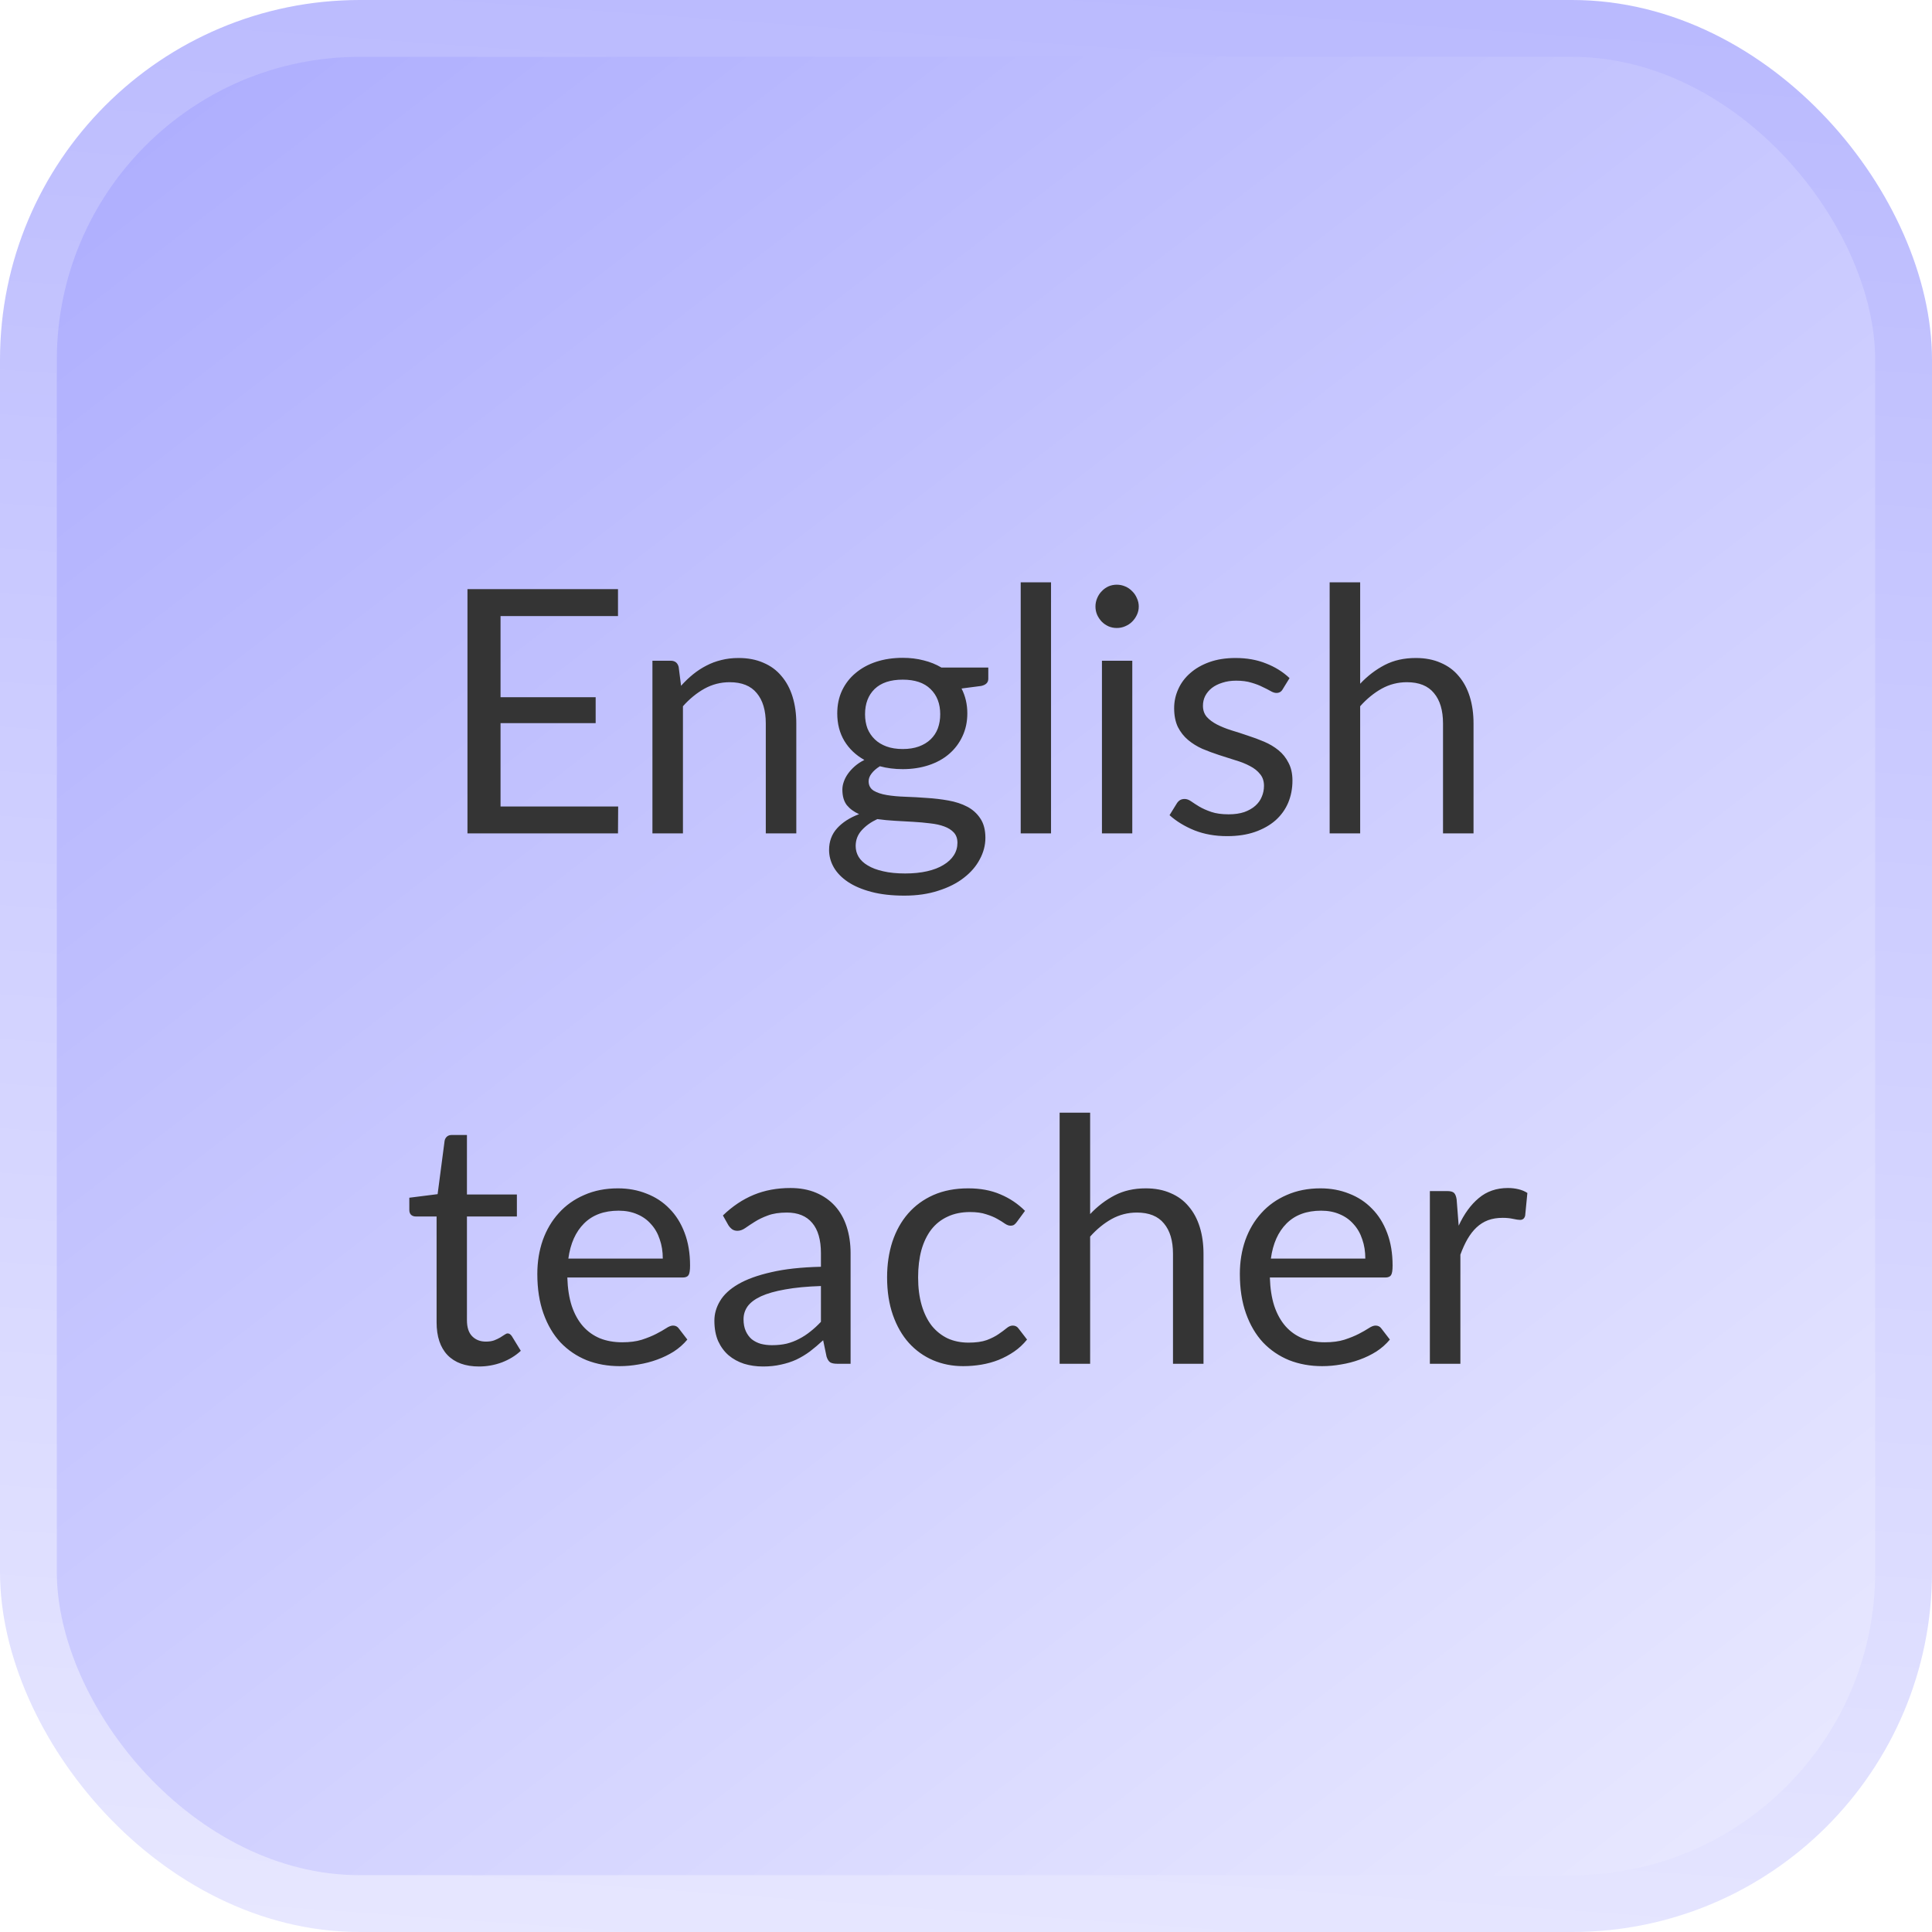
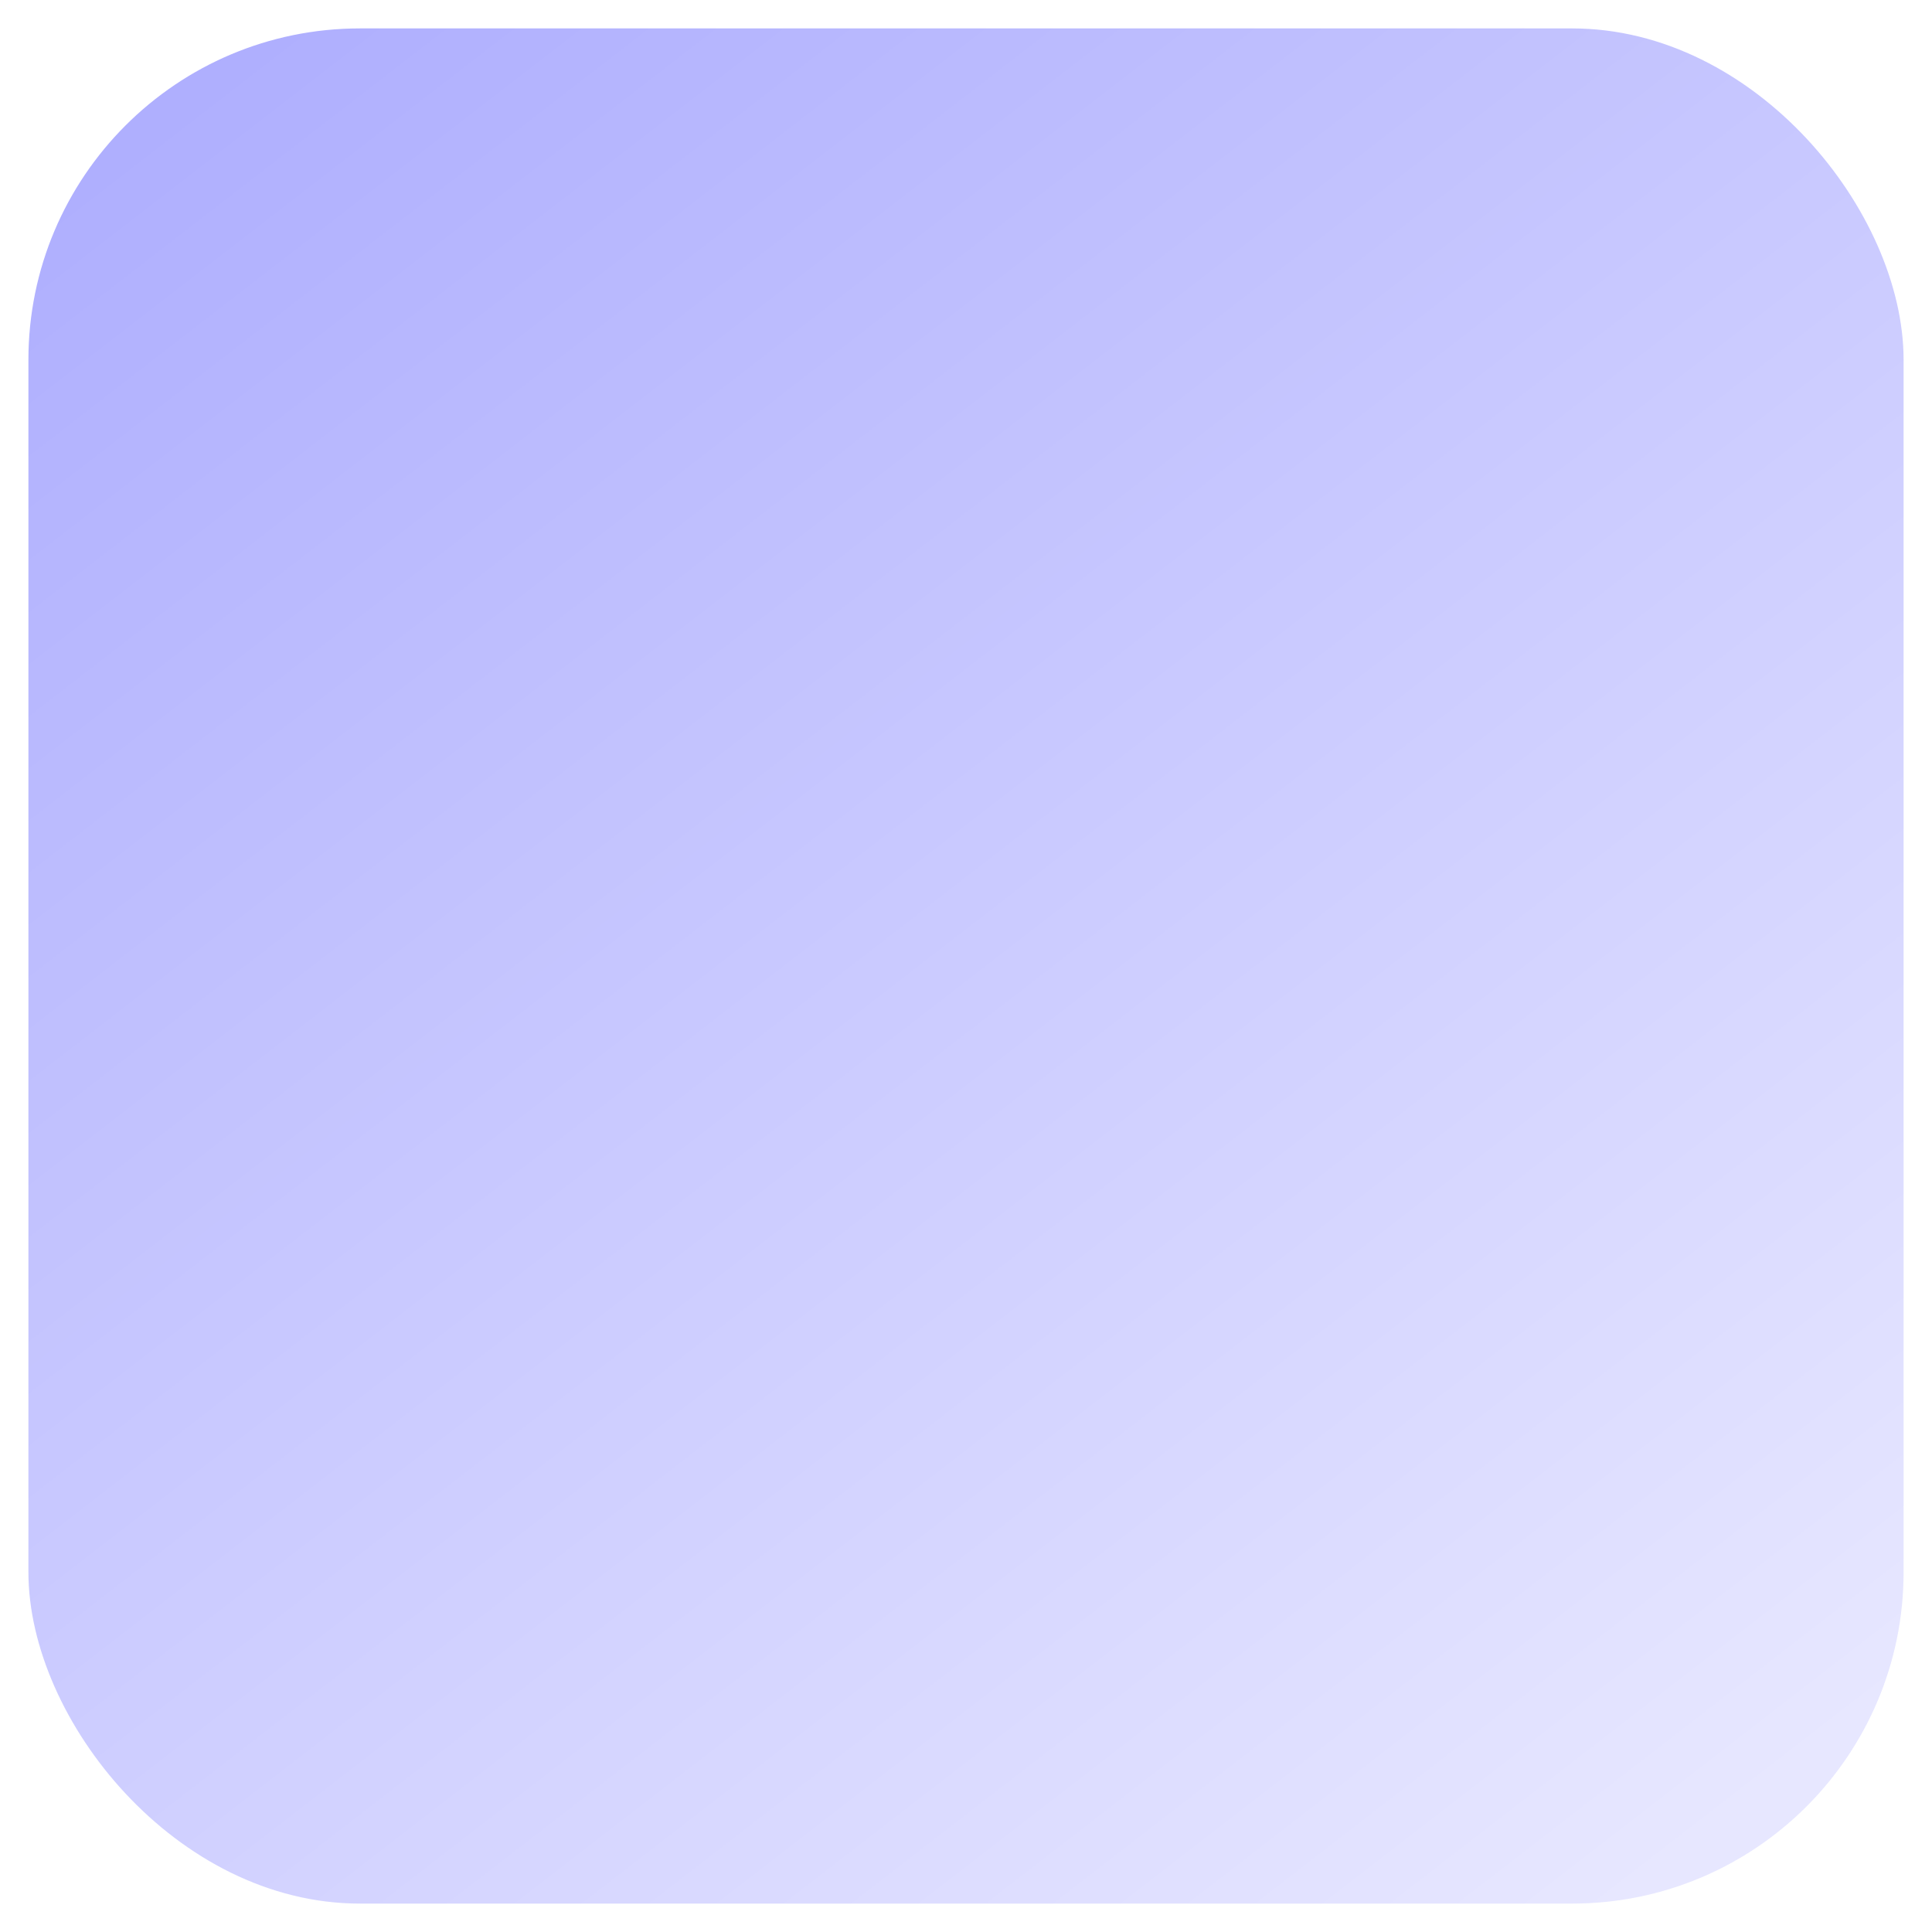
<svg xmlns="http://www.w3.org/2000/svg" width="102" height="102" viewBox="0 0 102 102" fill="none">
  <rect x="1.5" y="1.5" width="99" height="99" rx="17.5" fill="url(#paint0_linear_2430_1698)" />
-   <rect x="1.5" y="1.5" width="99" height="99" rx="17.5" stroke="url(#paint1_linear_2430_1698)" stroke-width="3" />
-   <path d="M32.636 42.578L32.627 44H24.68V31.103H32.627V32.525H26.426V36.809H31.448V38.177H26.426V42.578H32.636ZM35.957 36.206C36.155 35.984 36.365 35.783 36.587 35.603C36.809 35.423 37.043 35.27 37.289 35.144C37.541 35.012 37.805 34.913 38.081 34.847C38.363 34.775 38.666 34.739 38.99 34.739C39.488 34.739 39.926 34.823 40.304 34.991C40.688 35.153 41.006 35.387 41.258 35.693C41.516 35.993 41.711 36.356 41.843 36.782C41.975 37.208 42.041 37.679 42.041 38.195V44H40.43V38.195C40.43 37.505 40.271 36.971 39.953 36.593C39.641 36.209 39.164 36.017 38.522 36.017C38.048 36.017 37.604 36.131 37.19 36.359C36.782 36.587 36.404 36.896 36.056 37.286V44H34.445V34.883H35.408C35.636 34.883 35.777 34.994 35.831 35.216L35.957 36.206ZM47.659 39.545C47.983 39.545 48.268 39.5 48.514 39.41C48.76 39.32 48.967 39.194 49.135 39.032C49.303 38.87 49.429 38.678 49.513 38.456C49.597 38.228 49.639 37.979 49.639 37.709C49.639 37.151 49.468 36.707 49.126 36.377C48.79 36.047 48.301 35.882 47.659 35.882C47.011 35.882 46.516 36.047 46.174 36.377C45.838 36.707 45.67 37.151 45.67 37.709C45.67 37.979 45.712 38.228 45.796 38.456C45.886 38.678 46.015 38.87 46.183 39.032C46.351 39.194 46.558 39.32 46.804 39.41C47.05 39.5 47.335 39.545 47.659 39.545ZM50.548 44.495C50.548 44.273 50.485 44.093 50.359 43.955C50.233 43.817 50.062 43.709 49.846 43.631C49.636 43.553 49.39 43.499 49.108 43.469C48.826 43.433 48.526 43.406 48.208 43.388C47.896 43.37 47.578 43.352 47.254 43.334C46.93 43.316 46.618 43.286 46.318 43.244C45.982 43.4 45.706 43.598 45.49 43.838C45.28 44.072 45.175 44.348 45.175 44.666C45.175 44.87 45.226 45.059 45.328 45.233C45.436 45.413 45.598 45.566 45.814 45.692C46.03 45.824 46.3 45.926 46.624 45.998C46.954 46.076 47.341 46.115 47.785 46.115C48.217 46.115 48.604 46.076 48.946 45.998C49.288 45.92 49.576 45.809 49.81 45.665C50.05 45.521 50.233 45.35 50.359 45.152C50.485 44.954 50.548 44.735 50.548 44.495ZM52.177 35.243V35.837C52.177 36.035 52.051 36.161 51.799 36.215L50.764 36.35C50.968 36.746 51.07 37.184 51.07 37.664C51.07 38.108 50.983 38.513 50.809 38.879C50.641 39.239 50.407 39.548 50.107 39.806C49.807 40.064 49.447 40.262 49.027 40.4C48.607 40.538 48.151 40.607 47.659 40.607C47.233 40.607 46.831 40.556 46.453 40.454C46.261 40.574 46.114 40.703 46.012 40.841C45.91 40.973 45.859 41.108 45.859 41.246C45.859 41.462 45.946 41.627 46.12 41.741C46.3 41.849 46.534 41.927 46.822 41.975C47.11 42.023 47.437 42.053 47.803 42.065C48.175 42.077 48.553 42.098 48.937 42.128C49.327 42.152 49.705 42.197 50.071 42.263C50.443 42.329 50.773 42.437 51.061 42.587C51.349 42.737 51.58 42.944 51.754 43.208C51.934 43.472 52.024 43.814 52.024 44.234C52.024 44.624 51.925 45.002 51.727 45.368C51.535 45.734 51.256 46.058 50.89 46.34C50.524 46.628 50.074 46.856 49.54 47.024C49.012 47.198 48.415 47.285 47.749 47.285C47.083 47.285 46.501 47.219 46.003 47.087C45.505 46.955 45.091 46.778 44.761 46.556C44.431 46.334 44.182 46.076 44.014 45.782C43.852 45.494 43.771 45.191 43.771 44.873C43.771 44.423 43.912 44.042 44.194 43.73C44.476 43.418 44.863 43.169 45.355 42.983C45.085 42.863 44.869 42.704 44.707 42.506C44.551 42.302 44.473 42.029 44.473 41.687C44.473 41.555 44.497 41.42 44.545 41.282C44.593 41.138 44.665 40.997 44.761 40.859C44.863 40.715 44.986 40.58 45.13 40.454C45.274 40.328 45.442 40.217 45.634 40.121C45.184 39.869 44.833 39.536 44.581 39.122C44.329 38.702 44.203 38.216 44.203 37.664C44.203 37.22 44.287 36.818 44.455 36.458C44.629 36.092 44.869 35.783 45.175 35.531C45.481 35.273 45.844 35.075 46.264 34.937C46.69 34.799 47.155 34.73 47.659 34.73C48.055 34.73 48.424 34.775 48.766 34.865C49.108 34.949 49.42 35.075 49.702 35.243H52.177ZM55.489 30.743V44H53.888V30.743H55.489ZM59.779 34.883V44H58.177V34.883H59.779ZM60.121 32.021C60.121 32.177 60.088 32.324 60.022 32.462C59.962 32.594 59.878 32.714 59.77 32.822C59.668 32.924 59.545 33.005 59.401 33.065C59.263 33.125 59.116 33.155 58.96 33.155C58.804 33.155 58.657 33.125 58.519 33.065C58.387 33.005 58.27 32.924 58.168 32.822C58.066 32.714 57.985 32.594 57.925 32.462C57.865 32.324 57.835 32.177 57.835 32.021C57.835 31.865 57.865 31.718 57.925 31.58C57.985 31.436 58.066 31.313 58.168 31.211C58.27 31.103 58.387 31.019 58.519 30.959C58.657 30.899 58.804 30.869 58.96 30.869C59.116 30.869 59.263 30.899 59.401 30.959C59.545 31.019 59.668 31.103 59.77 31.211C59.878 31.313 59.962 31.436 60.022 31.58C60.088 31.718 60.121 31.865 60.121 32.021ZM67.722 36.386C67.65 36.518 67.539 36.584 67.389 36.584C67.299 36.584 67.197 36.551 67.083 36.485C66.969 36.419 66.828 36.347 66.66 36.269C66.498 36.185 66.303 36.11 66.075 36.044C65.847 35.972 65.577 35.936 65.265 35.936C64.995 35.936 64.752 35.972 64.536 36.044C64.32 36.11 64.134 36.203 63.978 36.323C63.828 36.443 63.711 36.584 63.627 36.746C63.549 36.902 63.51 37.073 63.51 37.259C63.51 37.493 63.576 37.688 63.708 37.844C63.846 38 64.026 38.135 64.248 38.249C64.47 38.363 64.722 38.465 65.004 38.555C65.286 38.639 65.574 38.732 65.868 38.834C66.168 38.93 66.459 39.038 66.741 39.158C67.023 39.278 67.275 39.428 67.497 39.608C67.719 39.788 67.896 40.01 68.028 40.274C68.166 40.532 68.235 40.844 68.235 41.21C68.235 41.63 68.16 42.02 68.01 42.38C67.86 42.734 67.638 43.043 67.344 43.307C67.05 43.565 66.69 43.769 66.264 43.919C65.838 44.069 65.346 44.144 64.788 44.144C64.152 44.144 63.576 44.042 63.06 43.838C62.544 43.628 62.106 43.361 61.746 43.037L62.124 42.425C62.172 42.347 62.229 42.287 62.295 42.245C62.361 42.203 62.445 42.182 62.547 42.182C62.655 42.182 62.769 42.224 62.889 42.308C63.009 42.392 63.153 42.485 63.321 42.587C63.495 42.689 63.705 42.782 63.951 42.866C64.197 42.95 64.503 42.992 64.869 42.992C65.181 42.992 65.454 42.953 65.688 42.875C65.922 42.791 66.117 42.68 66.273 42.542C66.429 42.404 66.543 42.245 66.615 42.065C66.693 41.885 66.732 41.693 66.732 41.489C66.732 41.237 66.663 41.03 66.525 40.868C66.393 40.7 66.216 40.559 65.994 40.445C65.772 40.325 65.517 40.223 65.229 40.139C64.947 40.049 64.656 39.956 64.356 39.86C64.062 39.764 63.771 39.656 63.483 39.536C63.201 39.41 62.949 39.254 62.727 39.068C62.505 38.882 62.325 38.654 62.187 38.384C62.055 38.108 61.989 37.775 61.989 37.385C61.989 37.037 62.061 36.704 62.205 36.386C62.349 36.062 62.559 35.78 62.835 35.54C63.111 35.294 63.45 35.099 63.852 34.955C64.254 34.811 64.713 34.739 65.229 34.739C65.829 34.739 66.366 34.835 66.84 35.027C67.32 35.213 67.734 35.471 68.082 35.801L67.722 36.386ZM71.81 36.098C72.2 35.684 72.632 35.354 73.106 35.108C73.58 34.862 74.126 34.739 74.744 34.739C75.242 34.739 75.68 34.823 76.058 34.991C76.442 35.153 76.76 35.387 77.012 35.693C77.27 35.993 77.465 36.356 77.597 36.782C77.729 37.208 77.795 37.679 77.795 38.195V44H76.184V38.195C76.184 37.505 76.025 36.971 75.707 36.593C75.395 36.209 74.918 36.017 74.276 36.017C73.802 36.017 73.358 36.131 72.944 36.359C72.536 36.587 72.158 36.896 71.81 37.286V44H70.199V30.743H71.81V36.098ZM25.291 72.144C24.571 72.144 24.016 71.943 23.626 71.541C23.242 71.139 23.05 70.56 23.05 69.804V64.224H21.952C21.856 64.224 21.775 64.197 21.709 64.143C21.643 64.083 21.61 63.993 21.61 63.873V63.234L23.104 63.045L23.473 60.228C23.491 60.138 23.53 60.066 23.59 60.012C23.656 59.952 23.74 59.922 23.842 59.922H24.652V63.063H27.289V64.224H24.652V69.696C24.652 70.08 24.745 70.365 24.931 70.551C25.117 70.737 25.357 70.83 25.651 70.83C25.819 70.83 25.963 70.809 26.083 70.767C26.209 70.719 26.317 70.668 26.407 70.614C26.497 70.56 26.572 70.512 26.632 70.47C26.698 70.422 26.755 70.398 26.803 70.398C26.887 70.398 26.962 70.449 27.028 70.551L27.496 71.316C27.22 71.574 26.887 71.778 26.497 71.928C26.107 72.072 25.705 72.144 25.291 72.144ZM34.992 66.447C34.992 66.075 34.938 65.736 34.83 65.43C34.728 65.118 34.575 64.851 34.371 64.629C34.173 64.401 33.93 64.227 33.642 64.107C33.354 63.981 33.027 63.918 32.661 63.918C31.893 63.918 31.284 64.143 30.834 64.593C30.39 65.037 30.114 65.655 30.006 66.447H34.992ZM36.288 70.722C36.09 70.962 35.853 71.172 35.577 71.352C35.301 71.526 35.004 71.67 34.686 71.784C34.374 71.898 34.05 71.982 33.714 72.036C33.378 72.096 33.045 72.126 32.715 72.126C32.085 72.126 31.503 72.021 30.969 71.811C30.441 71.595 29.982 71.283 29.592 70.875C29.208 70.461 28.908 69.951 28.692 69.345C28.476 68.739 28.368 68.043 28.368 67.257C28.368 66.621 28.464 66.027 28.656 65.475C28.854 64.923 29.136 64.446 29.502 64.044C29.868 63.636 30.315 63.318 30.843 63.09C31.371 62.856 31.965 62.739 32.625 62.739C33.171 62.739 33.675 62.832 34.137 63.018C34.605 63.198 35.007 63.462 35.343 63.81C35.685 64.152 35.952 64.578 36.144 65.088C36.336 65.592 36.432 66.168 36.432 66.816C36.432 67.068 36.405 67.236 36.351 67.32C36.297 67.404 36.195 67.446 36.045 67.446H29.952C29.97 68.022 30.048 68.523 30.186 68.949C30.33 69.375 30.528 69.732 30.78 70.02C31.032 70.302 31.332 70.515 31.68 70.659C32.028 70.797 32.418 70.866 32.85 70.866C33.252 70.866 33.597 70.821 33.885 70.731C34.179 70.635 34.431 70.533 34.641 70.425C34.851 70.317 35.025 70.218 35.163 70.128C35.307 70.032 35.43 69.984 35.532 69.984C35.664 69.984 35.766 70.035 35.838 70.137L36.288 70.722ZM43.341 67.896C42.603 67.92 41.973 67.98 41.451 68.076C40.935 68.166 40.512 68.286 40.182 68.436C39.858 68.586 39.621 68.763 39.471 68.967C39.327 69.171 39.255 69.399 39.255 69.651C39.255 69.891 39.294 70.098 39.372 70.272C39.45 70.446 39.555 70.59 39.687 70.704C39.825 70.812 39.984 70.893 40.164 70.947C40.35 70.995 40.548 71.019 40.758 71.019C41.04 71.019 41.298 70.992 41.532 70.938C41.766 70.878 41.985 70.794 42.189 70.686C42.399 70.578 42.597 70.449 42.783 70.299C42.975 70.149 43.161 69.978 43.341 69.786V67.896ZM38.166 64.17C38.67 63.684 39.213 63.321 39.795 63.081C40.377 62.841 41.022 62.721 41.73 62.721C42.24 62.721 42.693 62.805 43.089 62.973C43.485 63.141 43.818 63.375 44.088 63.675C44.358 63.975 44.562 64.338 44.7 64.764C44.838 65.19 44.907 65.658 44.907 66.168V72H44.196C44.04 72 43.92 71.976 43.836 71.928C43.752 71.874 43.686 71.772 43.638 71.622L43.458 70.758C43.218 70.98 42.984 71.178 42.756 71.352C42.528 71.52 42.288 71.664 42.036 71.784C41.784 71.898 41.514 71.985 41.226 72.045C40.944 72.111 40.629 72.144 40.281 72.144C39.927 72.144 39.594 72.096 39.282 72C38.97 71.898 38.697 71.748 38.463 71.55C38.235 71.352 38.052 71.103 37.914 70.803C37.782 70.497 37.716 70.137 37.716 69.723C37.716 69.363 37.815 69.018 38.013 68.688C38.211 68.352 38.532 68.055 38.976 67.797C39.42 67.539 39.999 67.329 40.713 67.167C41.427 66.999 42.303 66.903 43.341 66.879V66.168C43.341 65.46 43.188 64.926 42.882 64.566C42.576 64.2 42.129 64.017 41.541 64.017C41.145 64.017 40.812 64.068 40.542 64.17C40.278 64.266 40.047 64.377 39.849 64.503C39.657 64.623 39.489 64.734 39.345 64.836C39.207 64.932 39.069 64.98 38.931 64.98C38.823 64.98 38.73 64.953 38.652 64.899C38.574 64.839 38.508 64.767 38.454 64.683L38.166 64.17ZM53.692 64.503C53.644 64.569 53.596 64.62 53.548 64.656C53.5 64.692 53.434 64.71 53.35 64.71C53.26 64.71 53.161 64.674 53.053 64.602C52.945 64.524 52.81 64.44 52.648 64.35C52.492 64.26 52.297 64.179 52.063 64.107C51.835 64.029 51.553 63.99 51.217 63.99C50.767 63.99 50.371 64.071 50.029 64.233C49.687 64.389 49.399 64.617 49.165 64.917C48.937 65.217 48.763 65.58 48.643 66.006C48.529 66.432 48.472 66.909 48.472 67.437C48.472 67.989 48.535 68.481 48.661 68.913C48.787 69.339 48.964 69.699 49.192 69.993C49.426 70.281 49.705 70.503 50.029 70.659C50.359 70.809 50.728 70.884 51.136 70.884C51.526 70.884 51.847 70.839 52.099 70.749C52.351 70.653 52.558 70.548 52.72 70.434C52.888 70.32 53.026 70.218 53.134 70.128C53.248 70.032 53.359 69.984 53.467 69.984C53.599 69.984 53.701 70.035 53.773 70.137L54.223 70.722C54.025 70.968 53.8 71.178 53.548 71.352C53.296 71.526 53.023 71.673 52.729 71.793C52.441 71.907 52.138 71.991 51.82 72.045C51.502 72.099 51.178 72.126 50.848 72.126C50.278 72.126 49.747 72.021 49.255 71.811C48.769 71.601 48.346 71.298 47.986 70.902C47.626 70.5 47.344 70.008 47.14 69.426C46.936 68.844 46.834 68.181 46.834 67.437C46.834 66.759 46.927 66.132 47.113 65.556C47.305 64.98 47.581 64.485 47.941 64.071C48.307 63.651 48.754 63.324 49.282 63.09C49.816 62.856 50.428 62.739 51.118 62.739C51.76 62.739 52.324 62.844 52.81 63.054C53.302 63.258 53.737 63.549 54.115 63.927L53.692 64.503ZM57.554 64.098C57.944 63.684 58.376 63.354 58.85 63.108C59.324 62.862 59.87 62.739 60.488 62.739C60.986 62.739 61.424 62.823 61.802 62.991C62.186 63.153 62.504 63.387 62.756 63.693C63.014 63.993 63.209 64.356 63.341 64.782C63.473 65.208 63.539 65.679 63.539 66.195V72H61.928V66.195C61.928 65.505 61.769 64.971 61.451 64.593C61.139 64.209 60.662 64.017 60.02 64.017C59.546 64.017 59.102 64.131 58.688 64.359C58.28 64.587 57.902 64.896 57.554 65.286V72H55.943V58.743H57.554V64.098ZM72.082 66.447C72.082 66.075 72.028 65.736 71.92 65.43C71.818 65.118 71.665 64.851 71.461 64.629C71.263 64.401 71.02 64.227 70.732 64.107C70.444 63.981 70.117 63.918 69.751 63.918C68.983 63.918 68.374 64.143 67.924 64.593C67.48 65.037 67.204 65.655 67.096 66.447H72.082ZM73.378 70.722C73.18 70.962 72.943 71.172 72.667 71.352C72.391 71.526 72.094 71.67 71.776 71.784C71.464 71.898 71.14 71.982 70.804 72.036C70.468 72.096 70.135 72.126 69.805 72.126C69.175 72.126 68.593 72.021 68.059 71.811C67.531 71.595 67.072 71.283 66.682 70.875C66.298 70.461 65.998 69.951 65.782 69.345C65.566 68.739 65.458 68.043 65.458 67.257C65.458 66.621 65.554 66.027 65.746 65.475C65.944 64.923 66.226 64.446 66.592 64.044C66.958 63.636 67.405 63.318 67.933 63.09C68.461 62.856 69.055 62.739 69.715 62.739C70.261 62.739 70.765 62.832 71.227 63.018C71.695 63.198 72.097 63.462 72.433 63.81C72.775 64.152 73.042 64.578 73.234 65.088C73.426 65.592 73.522 66.168 73.522 66.816C73.522 67.068 73.495 67.236 73.441 67.32C73.387 67.404 73.285 67.446 73.135 67.446H67.042C67.06 68.022 67.138 68.523 67.276 68.949C67.42 69.375 67.618 69.732 67.87 70.02C68.122 70.302 68.422 70.515 68.77 70.659C69.118 70.797 69.508 70.866 69.94 70.866C70.342 70.866 70.687 70.821 70.975 70.731C71.269 70.635 71.521 70.533 71.731 70.425C71.941 70.317 72.115 70.218 72.253 70.128C72.397 70.032 72.52 69.984 72.622 69.984C72.754 69.984 72.856 70.035 72.928 70.137L73.378 70.722ZM77.011 64.71C77.299 64.086 77.653 63.6 78.073 63.252C78.493 62.898 79.006 62.721 79.612 62.721C79.804 62.721 79.987 62.742 80.161 62.784C80.341 62.826 80.5 62.892 80.638 62.982L80.521 64.179C80.485 64.329 80.395 64.404 80.251 64.404C80.167 64.404 80.044 64.386 79.882 64.35C79.72 64.314 79.537 64.296 79.333 64.296C79.045 64.296 78.787 64.338 78.559 64.422C78.337 64.506 78.136 64.632 77.956 64.8C77.782 64.962 77.623 65.166 77.479 65.412C77.341 65.652 77.215 65.928 77.101 66.24V72H75.49V62.883H76.408C76.582 62.883 76.702 62.916 76.768 62.982C76.834 63.048 76.879 63.162 76.903 63.324L77.011 64.71Z" fill="#343434" />
  <defs>
    <linearGradient id="paint0_linear_2430_1698" x1="-2.75" y1="-18" x2="87.75" y2="99" gradientUnits="userSpaceOnUse">
      <stop stop-color="#A3A3FE" />
      <stop offset="1" stop-color="#E7E7FF" />
    </linearGradient>
    <linearGradient id="paint1_linear_2430_1698" x1="49.475" y1="-55.863" x2="38.001" y2="103.52" gradientUnits="userSpaceOnUse">
      <stop stop-color="#A3A3FE" />
      <stop offset="1" stop-color="#E7E7FF" />
    </linearGradient>
  </defs>
</svg>